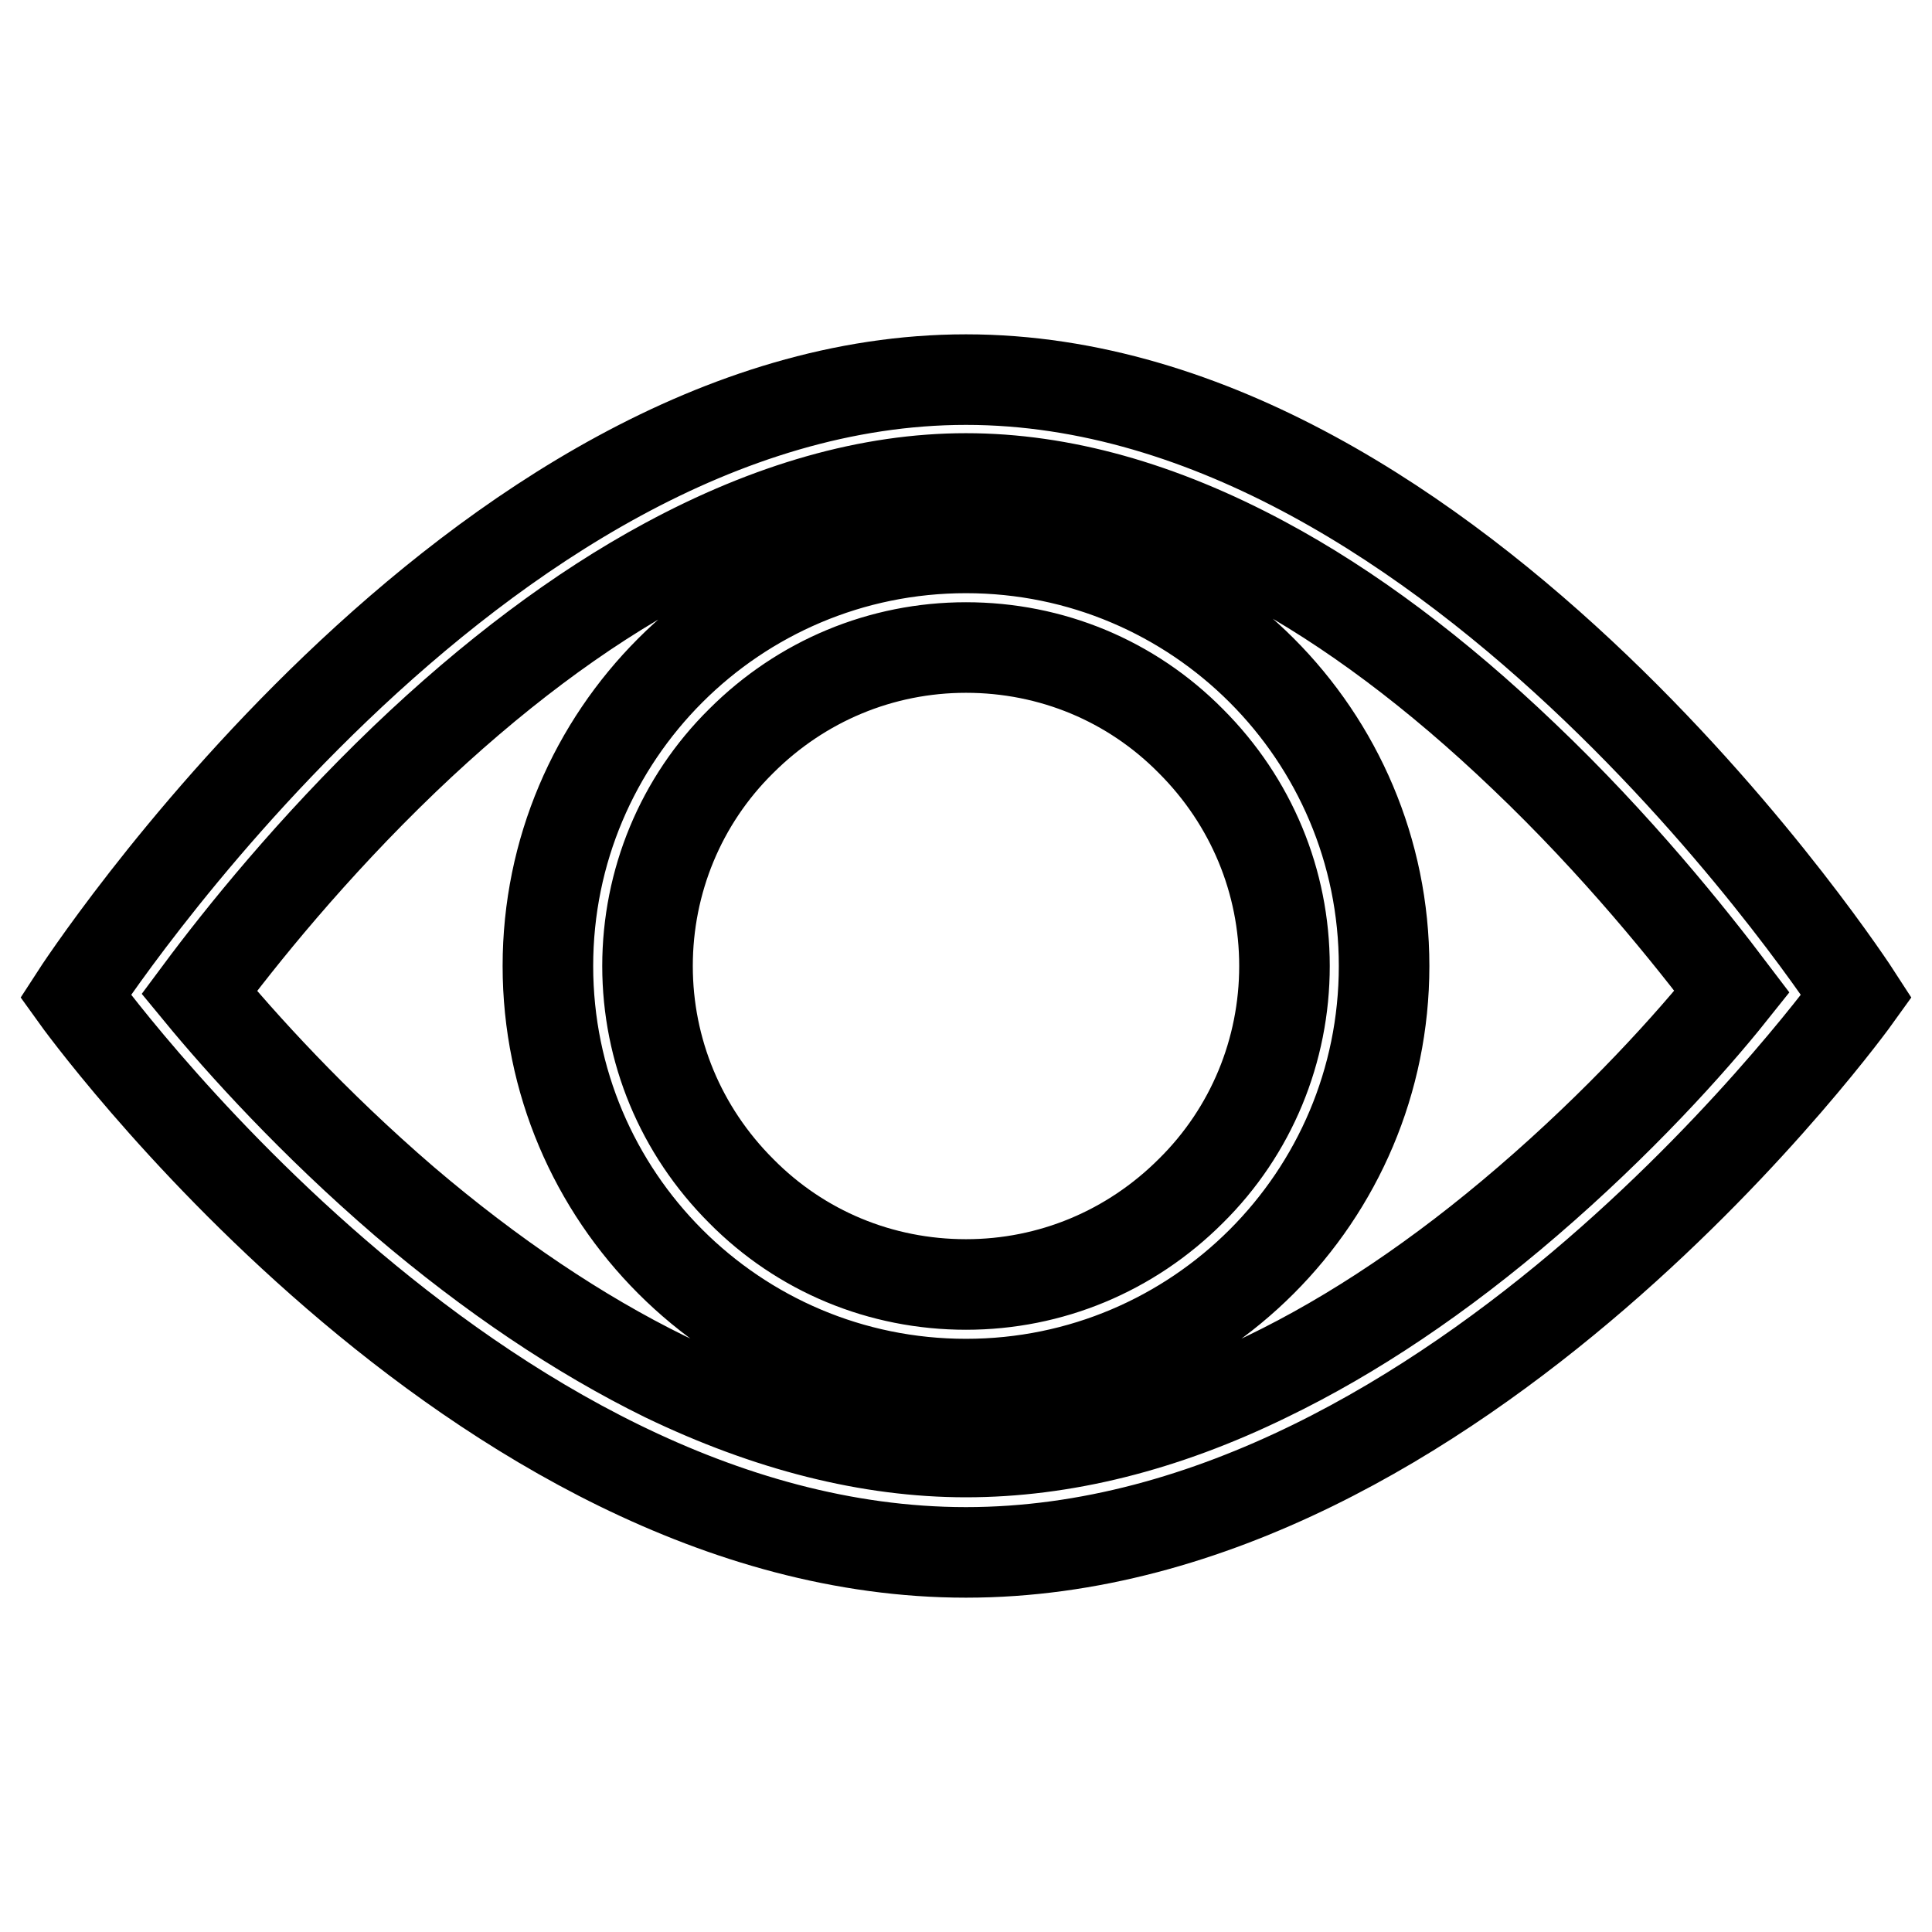
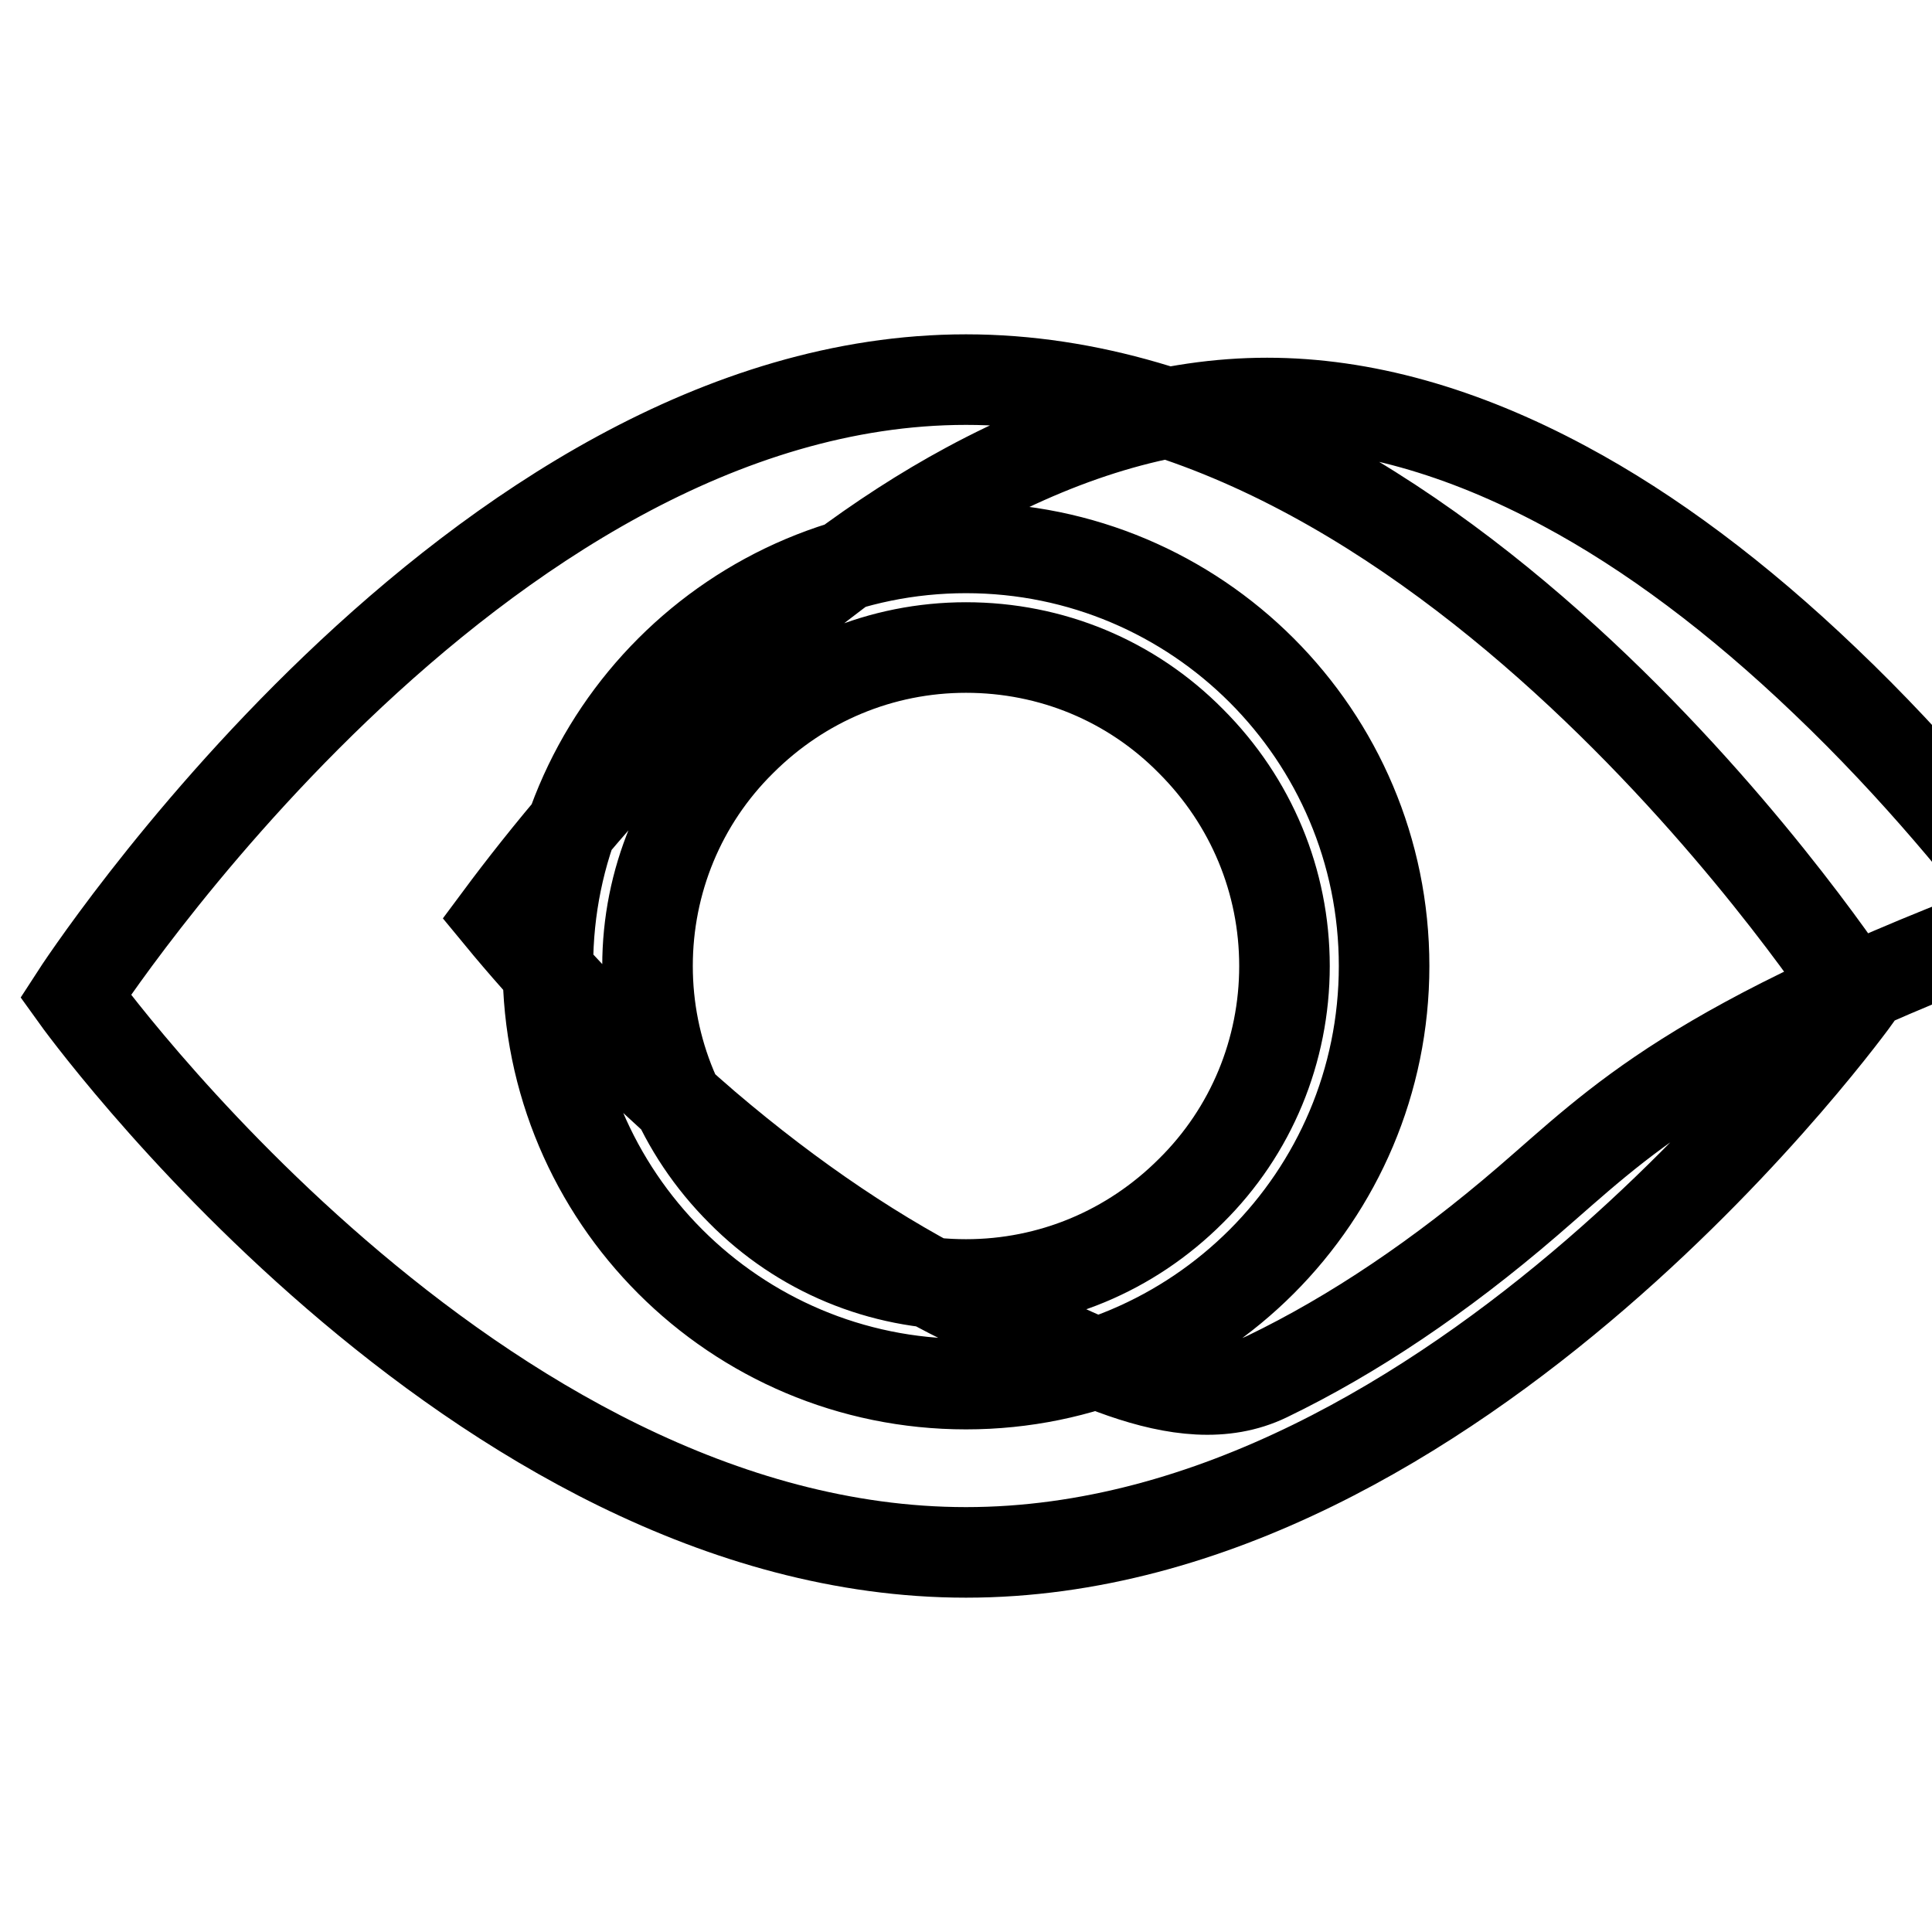
<svg xmlns="http://www.w3.org/2000/svg" version="1.1" x="0px" y="0px" viewBox="0 0 256 256" enable-background="new 0 0 256 256" xml:space="preserve">
  <g>
-     <path stroke-width="12" fill-opacity="0" stroke="#000000" d="M128,50.3C62.8,50.3,10,132,10,132s52.8,73.7,118,73.7S246,132,246,132S193.2,50.3,128,50.3z M202.4,159.2 c-11.5,9.9-23.1,17.7-34.5,23.2c-13.7,6.7-27.1,10-39.9,10s-26.2-3.4-39.9-10c-11.4-5.6-23-13.4-34.5-23.2 c-12.1-10.4-21.6-20.9-27.2-27.7c5.5-7.4,14.9-19.1,27.2-30.9c11.5-11,23.2-19.8,34.7-26c13.7-7.4,27-11.2,39.7-11.2 c12.6,0,25.8,3.7,39.4,11c11.4,6.1,23,14.8,34.5,25.8c12.4,11.8,22,23.8,27.6,31.2C224,138.3,214.5,148.8,202.4,159.2z M128,72.6 c-30.6,0-55.4,24.8-55.4,55.4c0,30.6,24.8,55.4,55.4,55.4s55.4-24.8,55.4-55.4C183.4,97.4,158.6,72.6,128,72.6z M157.8,157.8 c-8,8-18.6,12.4-29.8,12.4c-11.3,0-21.9-4.4-29.8-12.4c-8-8-12.4-18.6-12.4-29.8s4.4-21.9,12.4-29.8c8-8,18.6-12.4,29.8-12.4 c11.3,0,21.9,4.4,29.8,12.4c8,8,12.4,18.6,12.4,29.8S165.8,149.9,157.8,157.8z" />
+     <path stroke-width="12" fill-opacity="0" stroke="#000000" d="M128,50.3C62.8,50.3,10,132,10,132s52.8,73.7,118,73.7S246,132,246,132S193.2,50.3,128,50.3z M202.4,159.2 c-11.5,9.9-23.1,17.7-34.5,23.2s-26.2-3.4-39.9-10c-11.4-5.6-23-13.4-34.5-23.2 c-12.1-10.4-21.6-20.9-27.2-27.7c5.5-7.4,14.9-19.1,27.2-30.9c11.5-11,23.2-19.8,34.7-26c13.7-7.4,27-11.2,39.7-11.2 c12.6,0,25.8,3.7,39.4,11c11.4,6.1,23,14.8,34.5,25.8c12.4,11.8,22,23.8,27.6,31.2C224,138.3,214.5,148.8,202.4,159.2z M128,72.6 c-30.6,0-55.4,24.8-55.4,55.4c0,30.6,24.8,55.4,55.4,55.4s55.4-24.8,55.4-55.4C183.4,97.4,158.6,72.6,128,72.6z M157.8,157.8 c-8,8-18.6,12.4-29.8,12.4c-11.3,0-21.9-4.4-29.8-12.4c-8-8-12.4-18.6-12.4-29.8s4.4-21.9,12.4-29.8c8-8,18.6-12.4,29.8-12.4 c11.3,0,21.9,4.4,29.8,12.4c8,8,12.4,18.6,12.4,29.8S165.8,149.9,157.8,157.8z" />
  </g>
</svg>